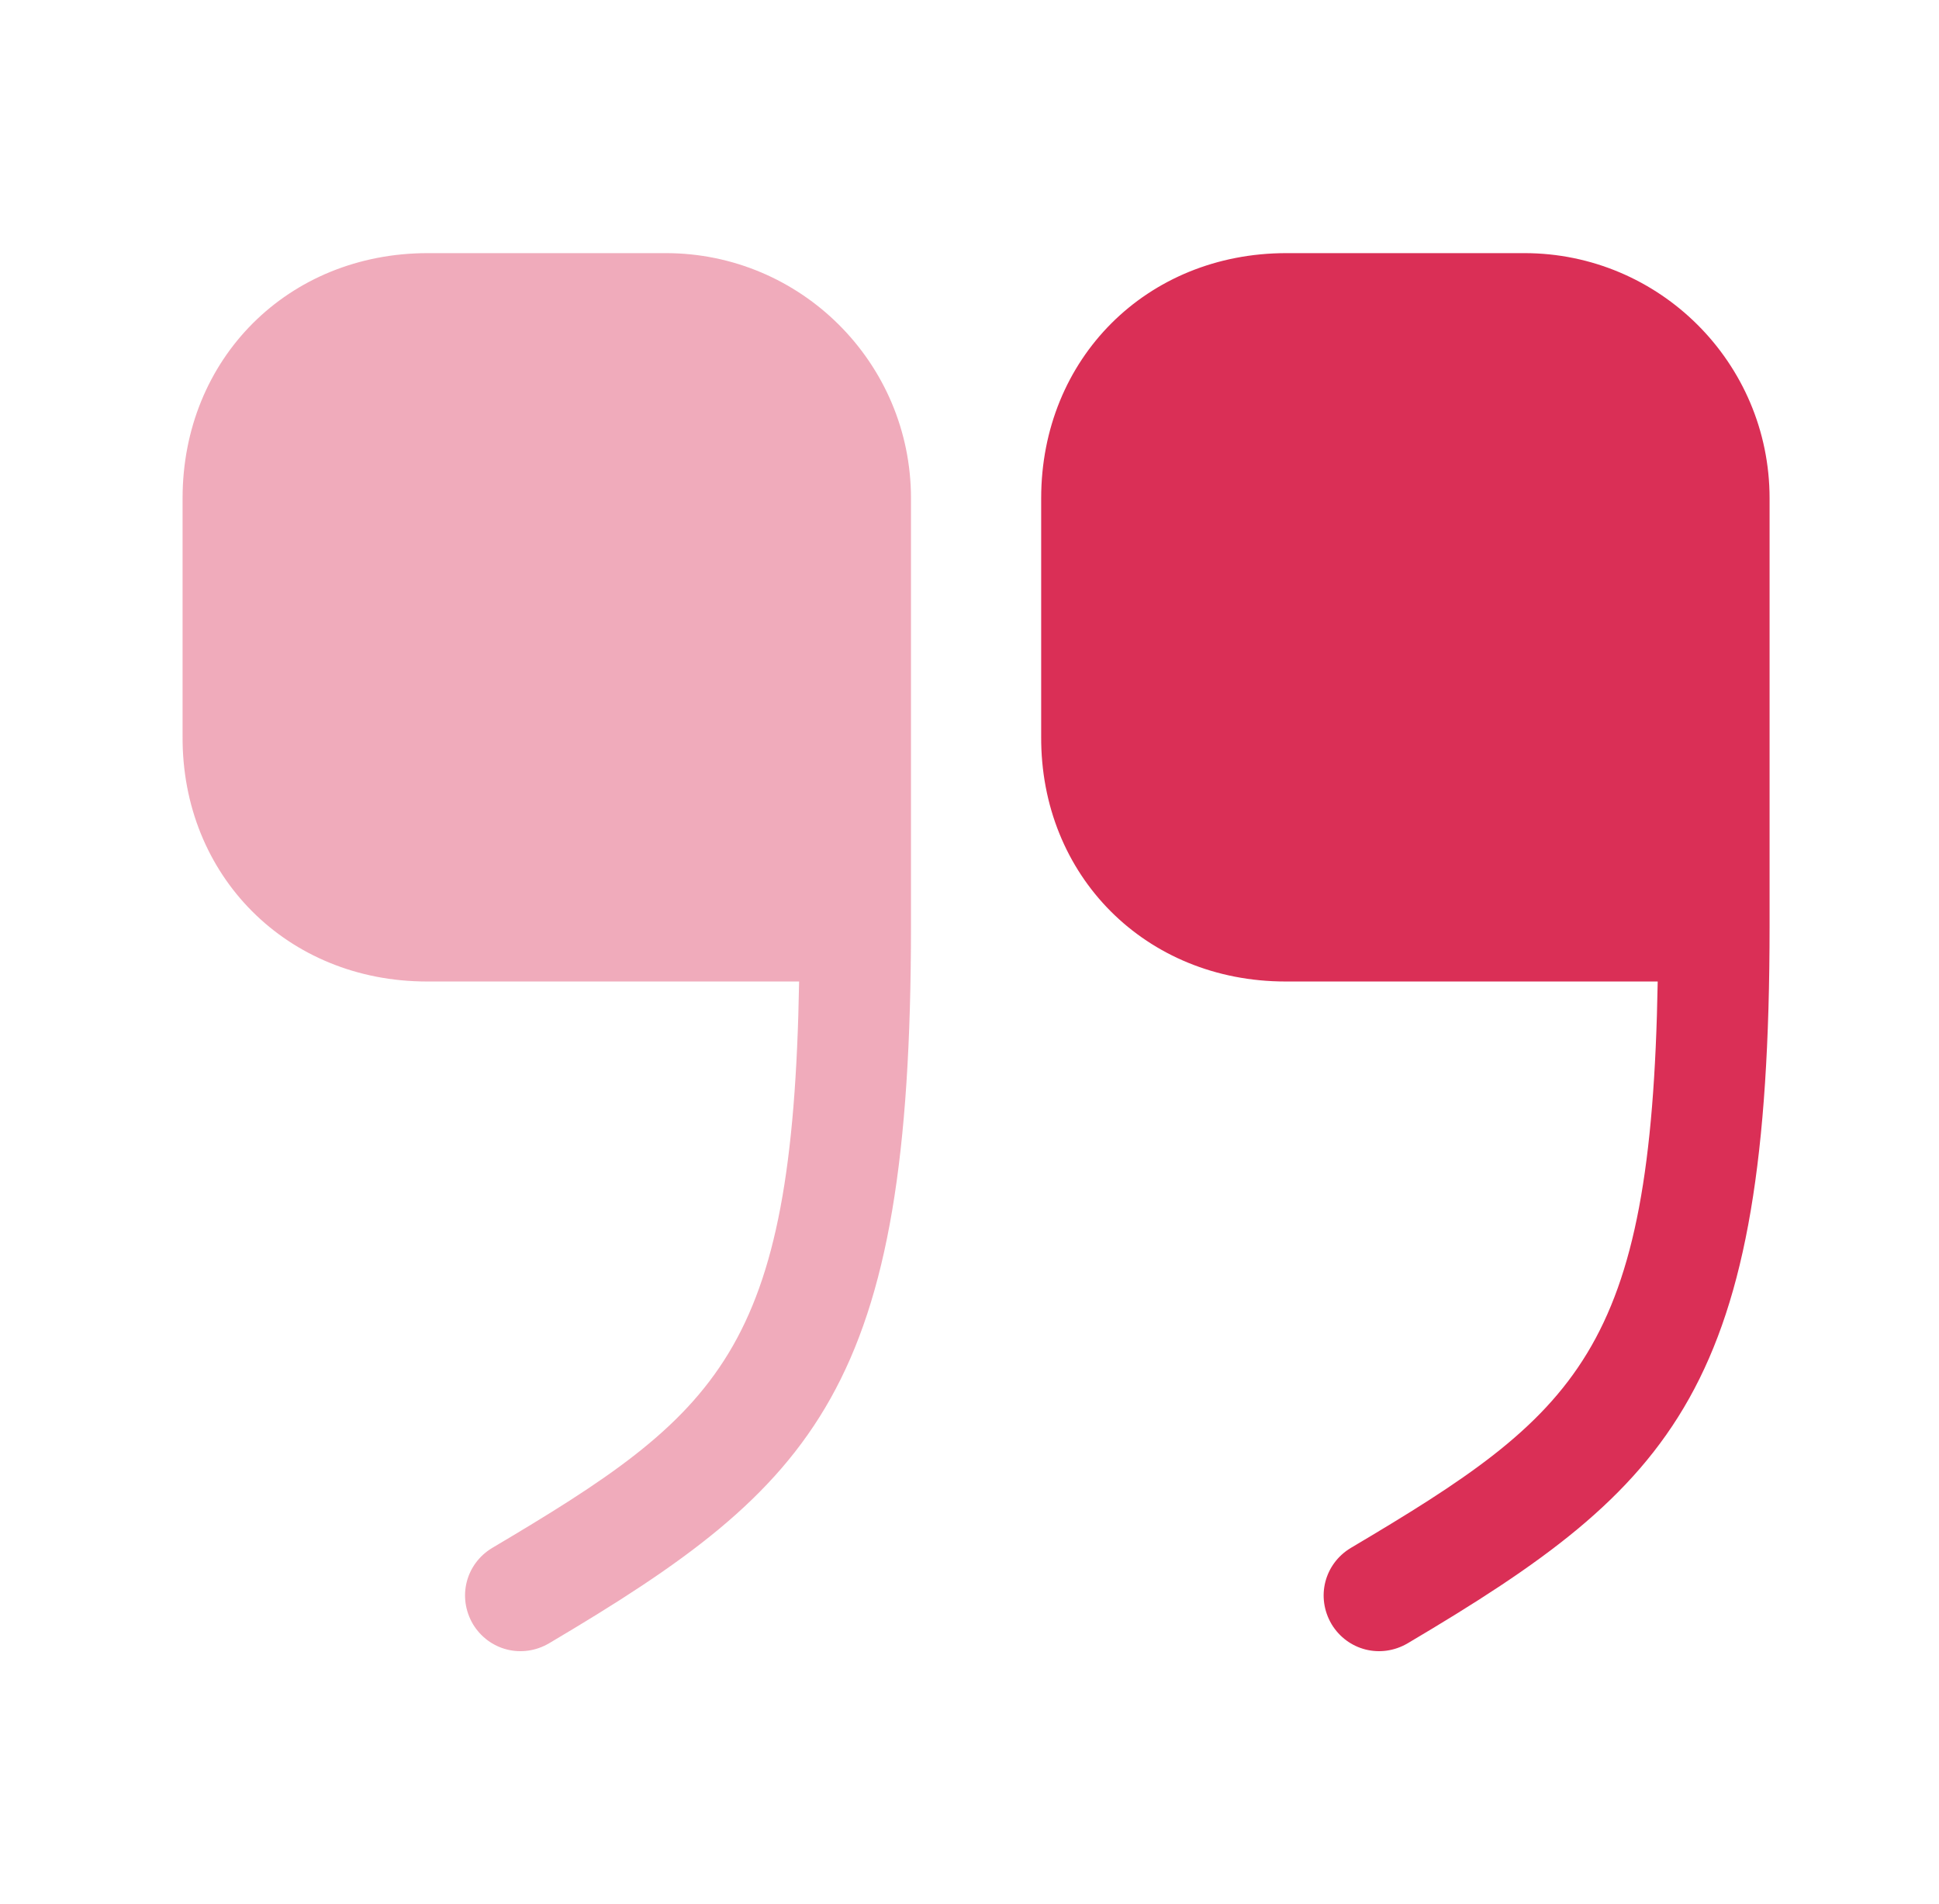
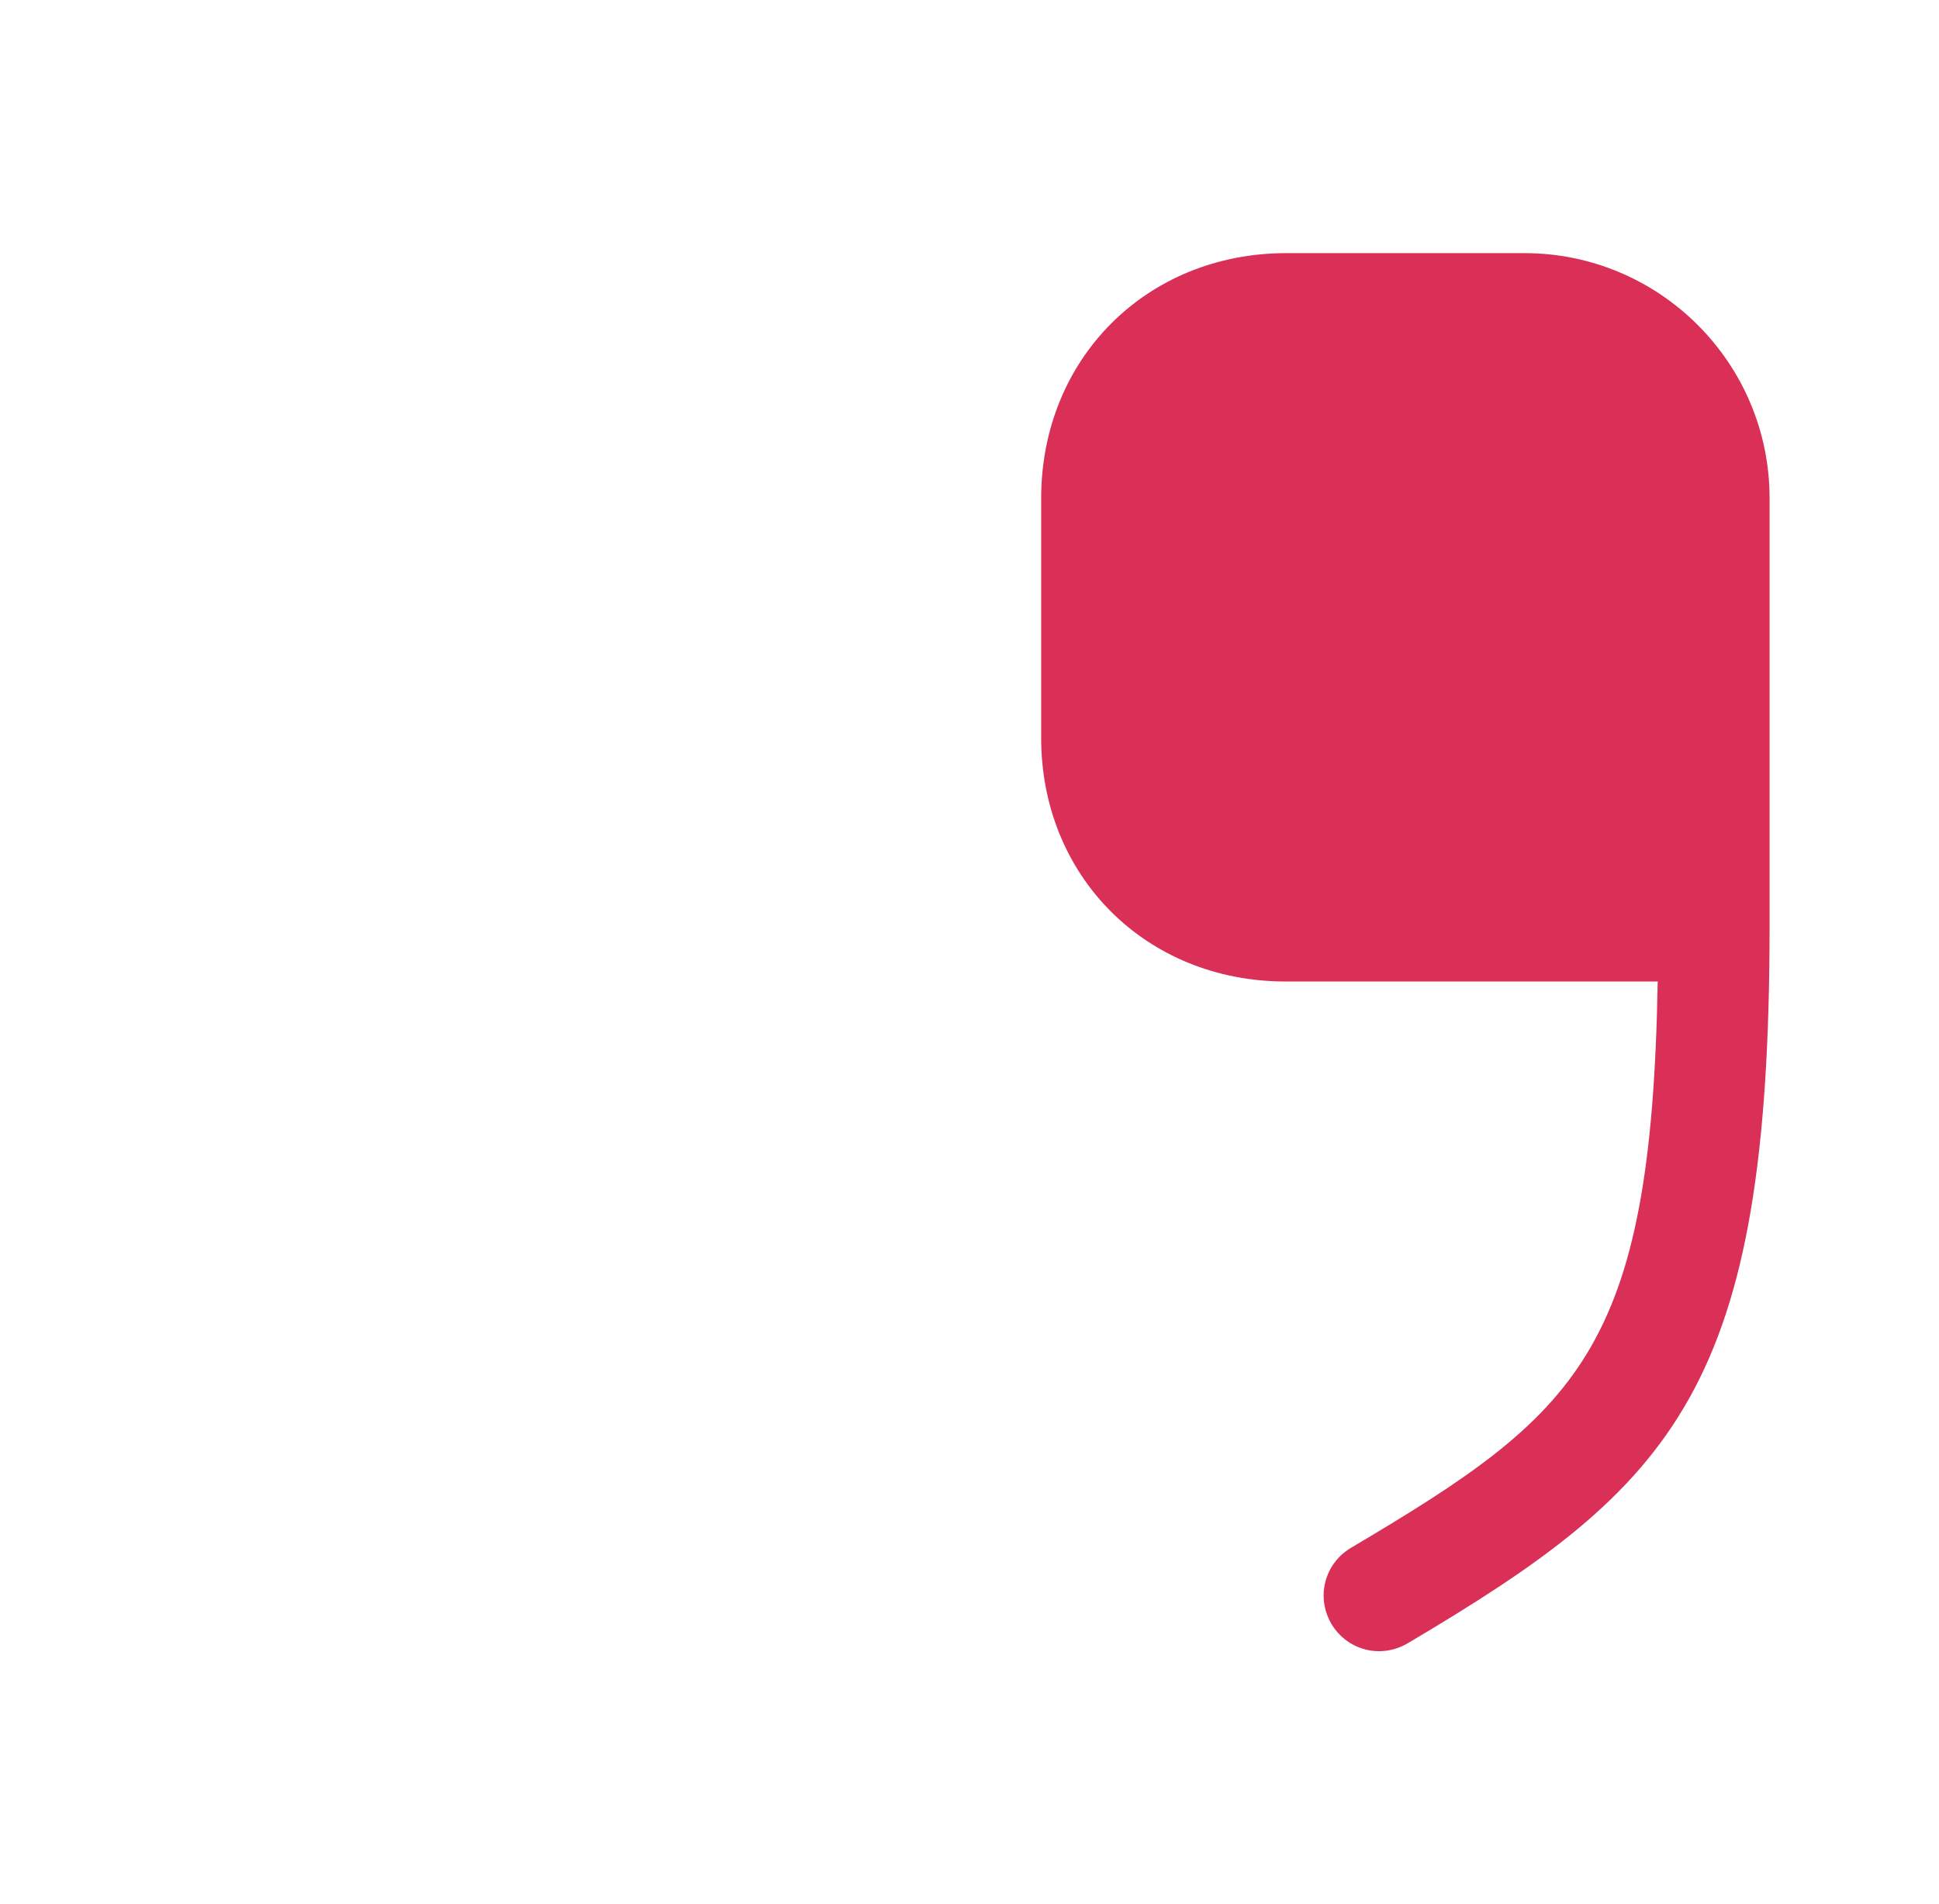
<svg xmlns="http://www.w3.org/2000/svg" width="56" height="55" viewBox="0 0 56 55" fill="none">
  <path d="M37.128 28.348H47.876C47.692 39.05 45.584 40.815 39.007 44.711C38.251 45.169 37.999 46.131 38.457 46.91C38.915 47.667 39.878 47.919 40.657 47.461C48.403 42.877 51.107 40.081 51.107 26.744V14.392C51.107 10.473 47.922 7.311 44.026 7.311H37.151C33.117 7.311 30.07 10.358 30.07 14.392V21.267C30.047 25.3 33.094 28.348 37.128 28.348Z" fill="#DA2F56" />
-   <path opacity="0.4" d="M12.331 28.348H23.079C22.895 39.05 20.787 40.815 14.21 44.711C13.454 45.169 13.202 46.131 13.66 46.91C14.118 47.667 15.081 47.919 15.86 47.461C23.606 42.877 26.31 40.081 26.31 26.744V14.392C26.31 10.473 23.125 7.311 19.229 7.311H12.354C8.321 7.311 5.273 10.358 5.273 14.392V21.267C5.25 25.3 8.298 28.348 12.331 28.348Z" fill="#DA2F56" />
</svg>